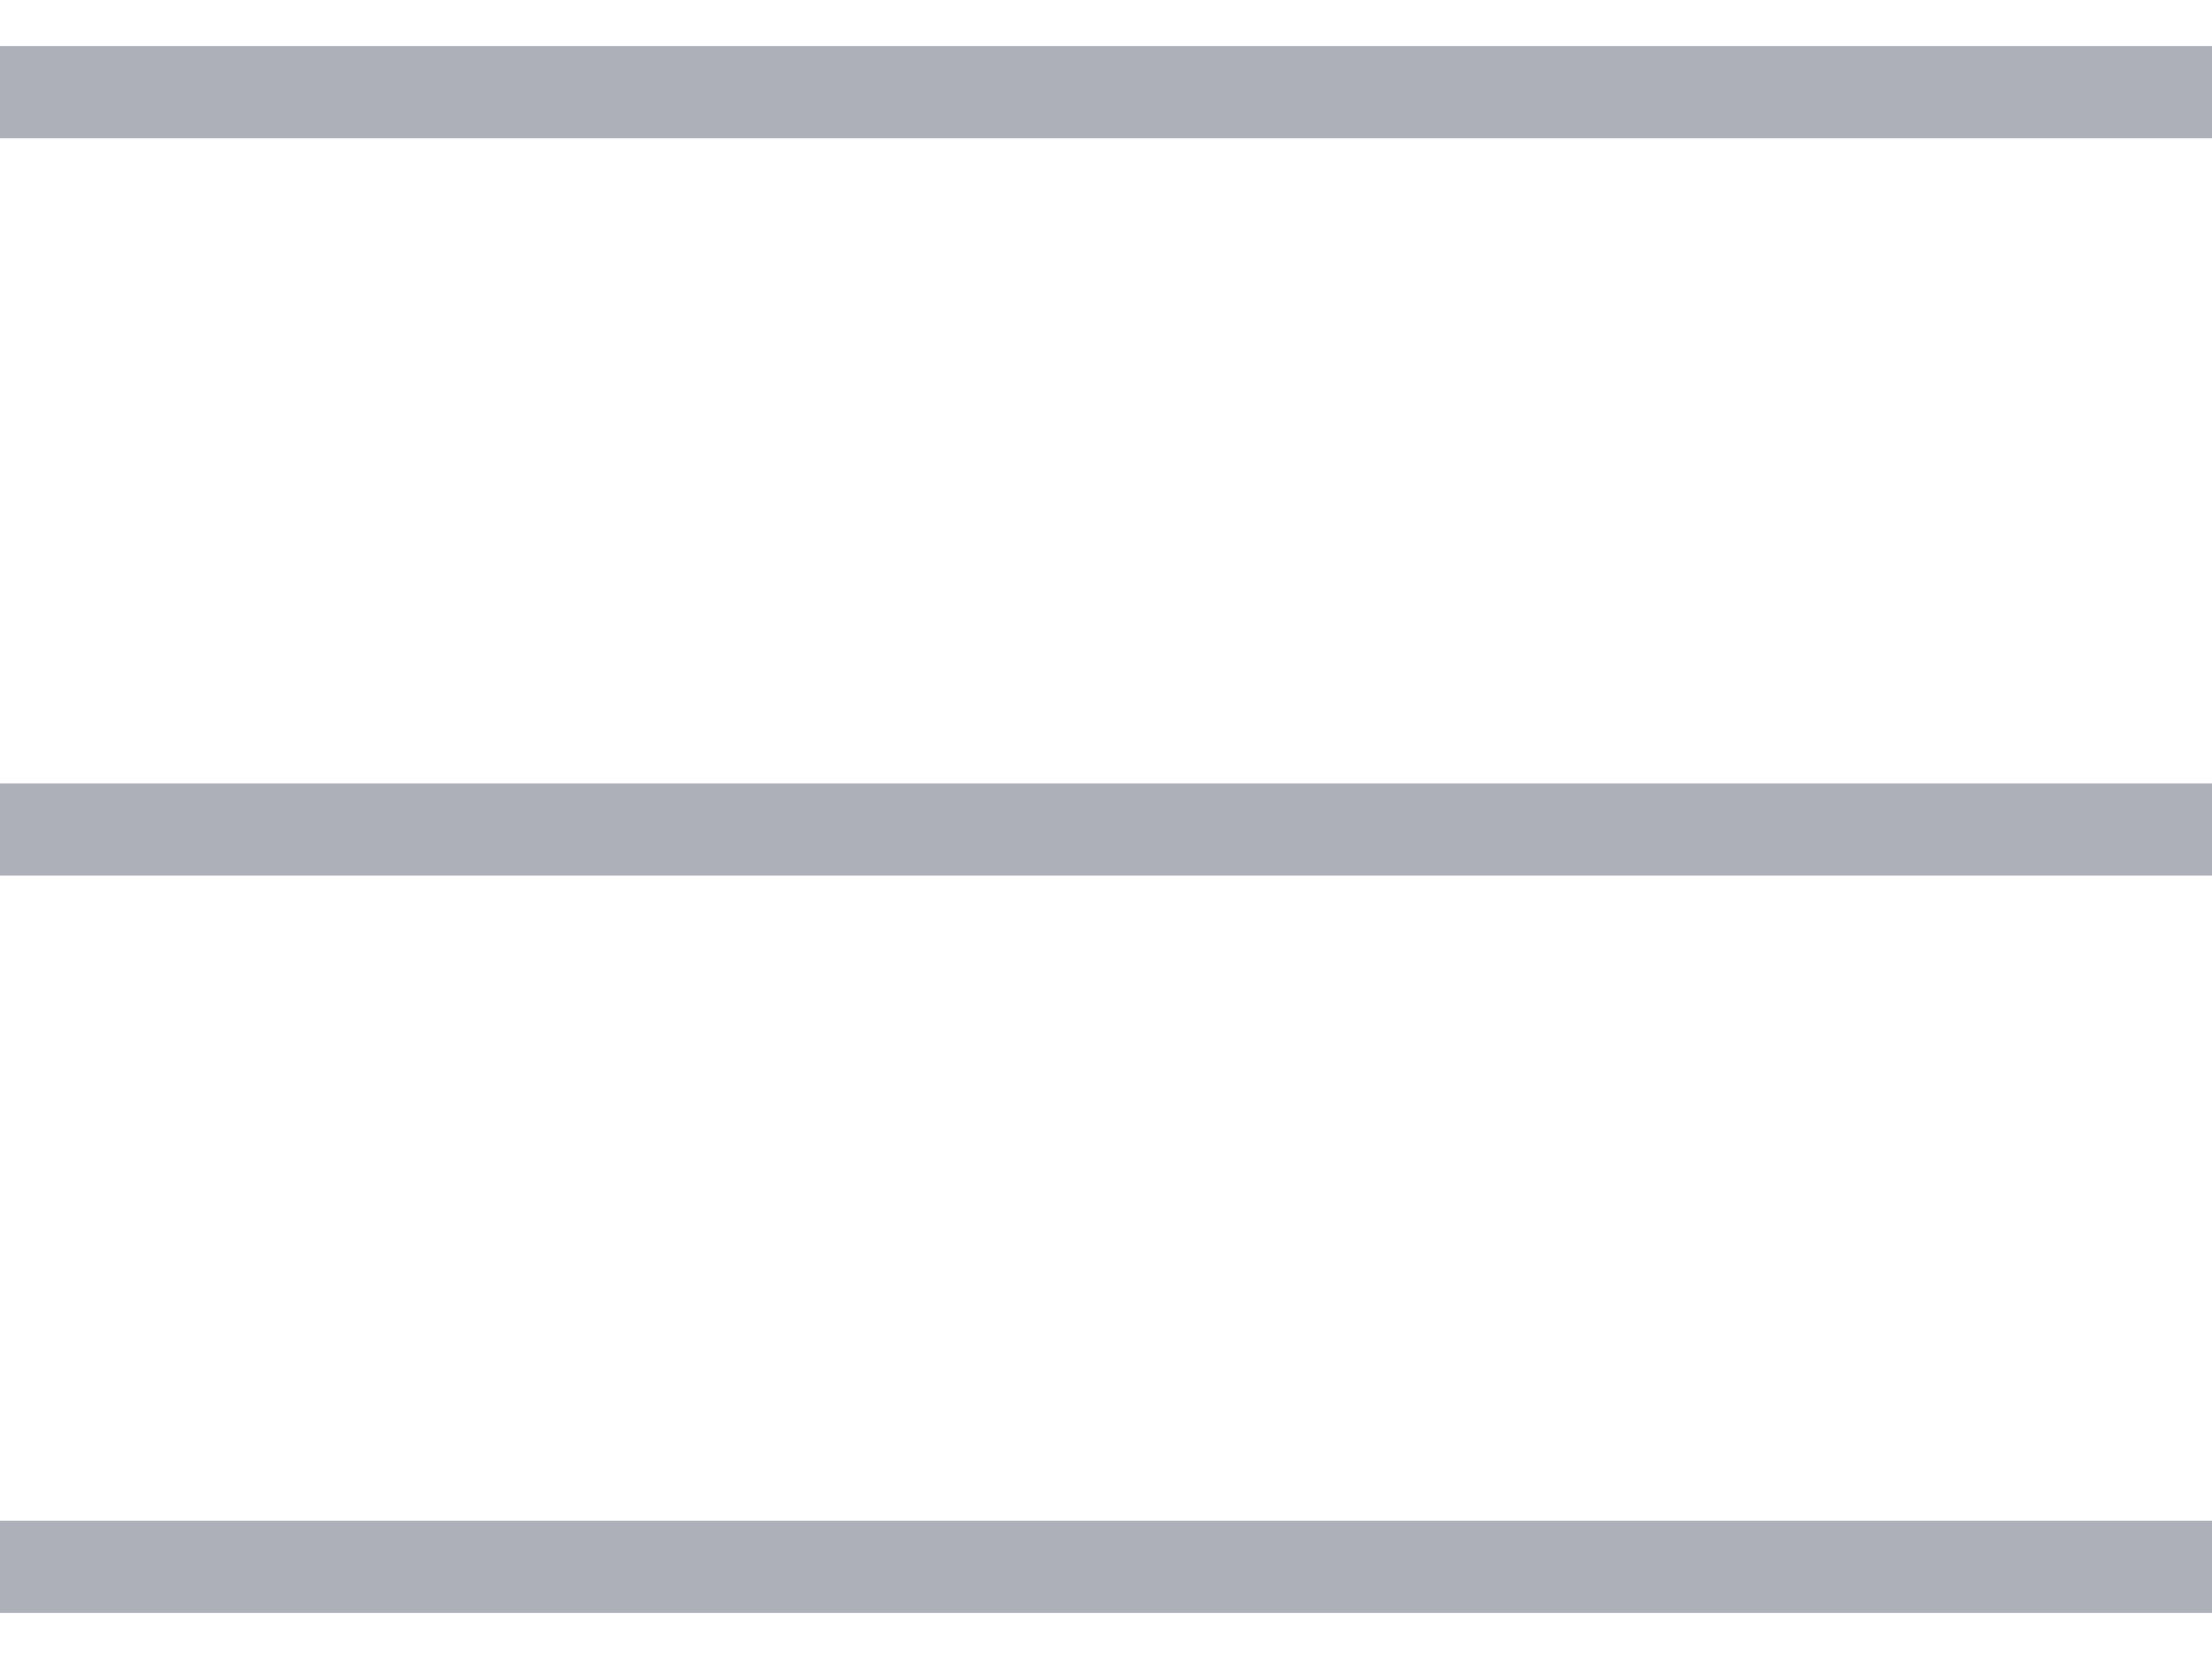
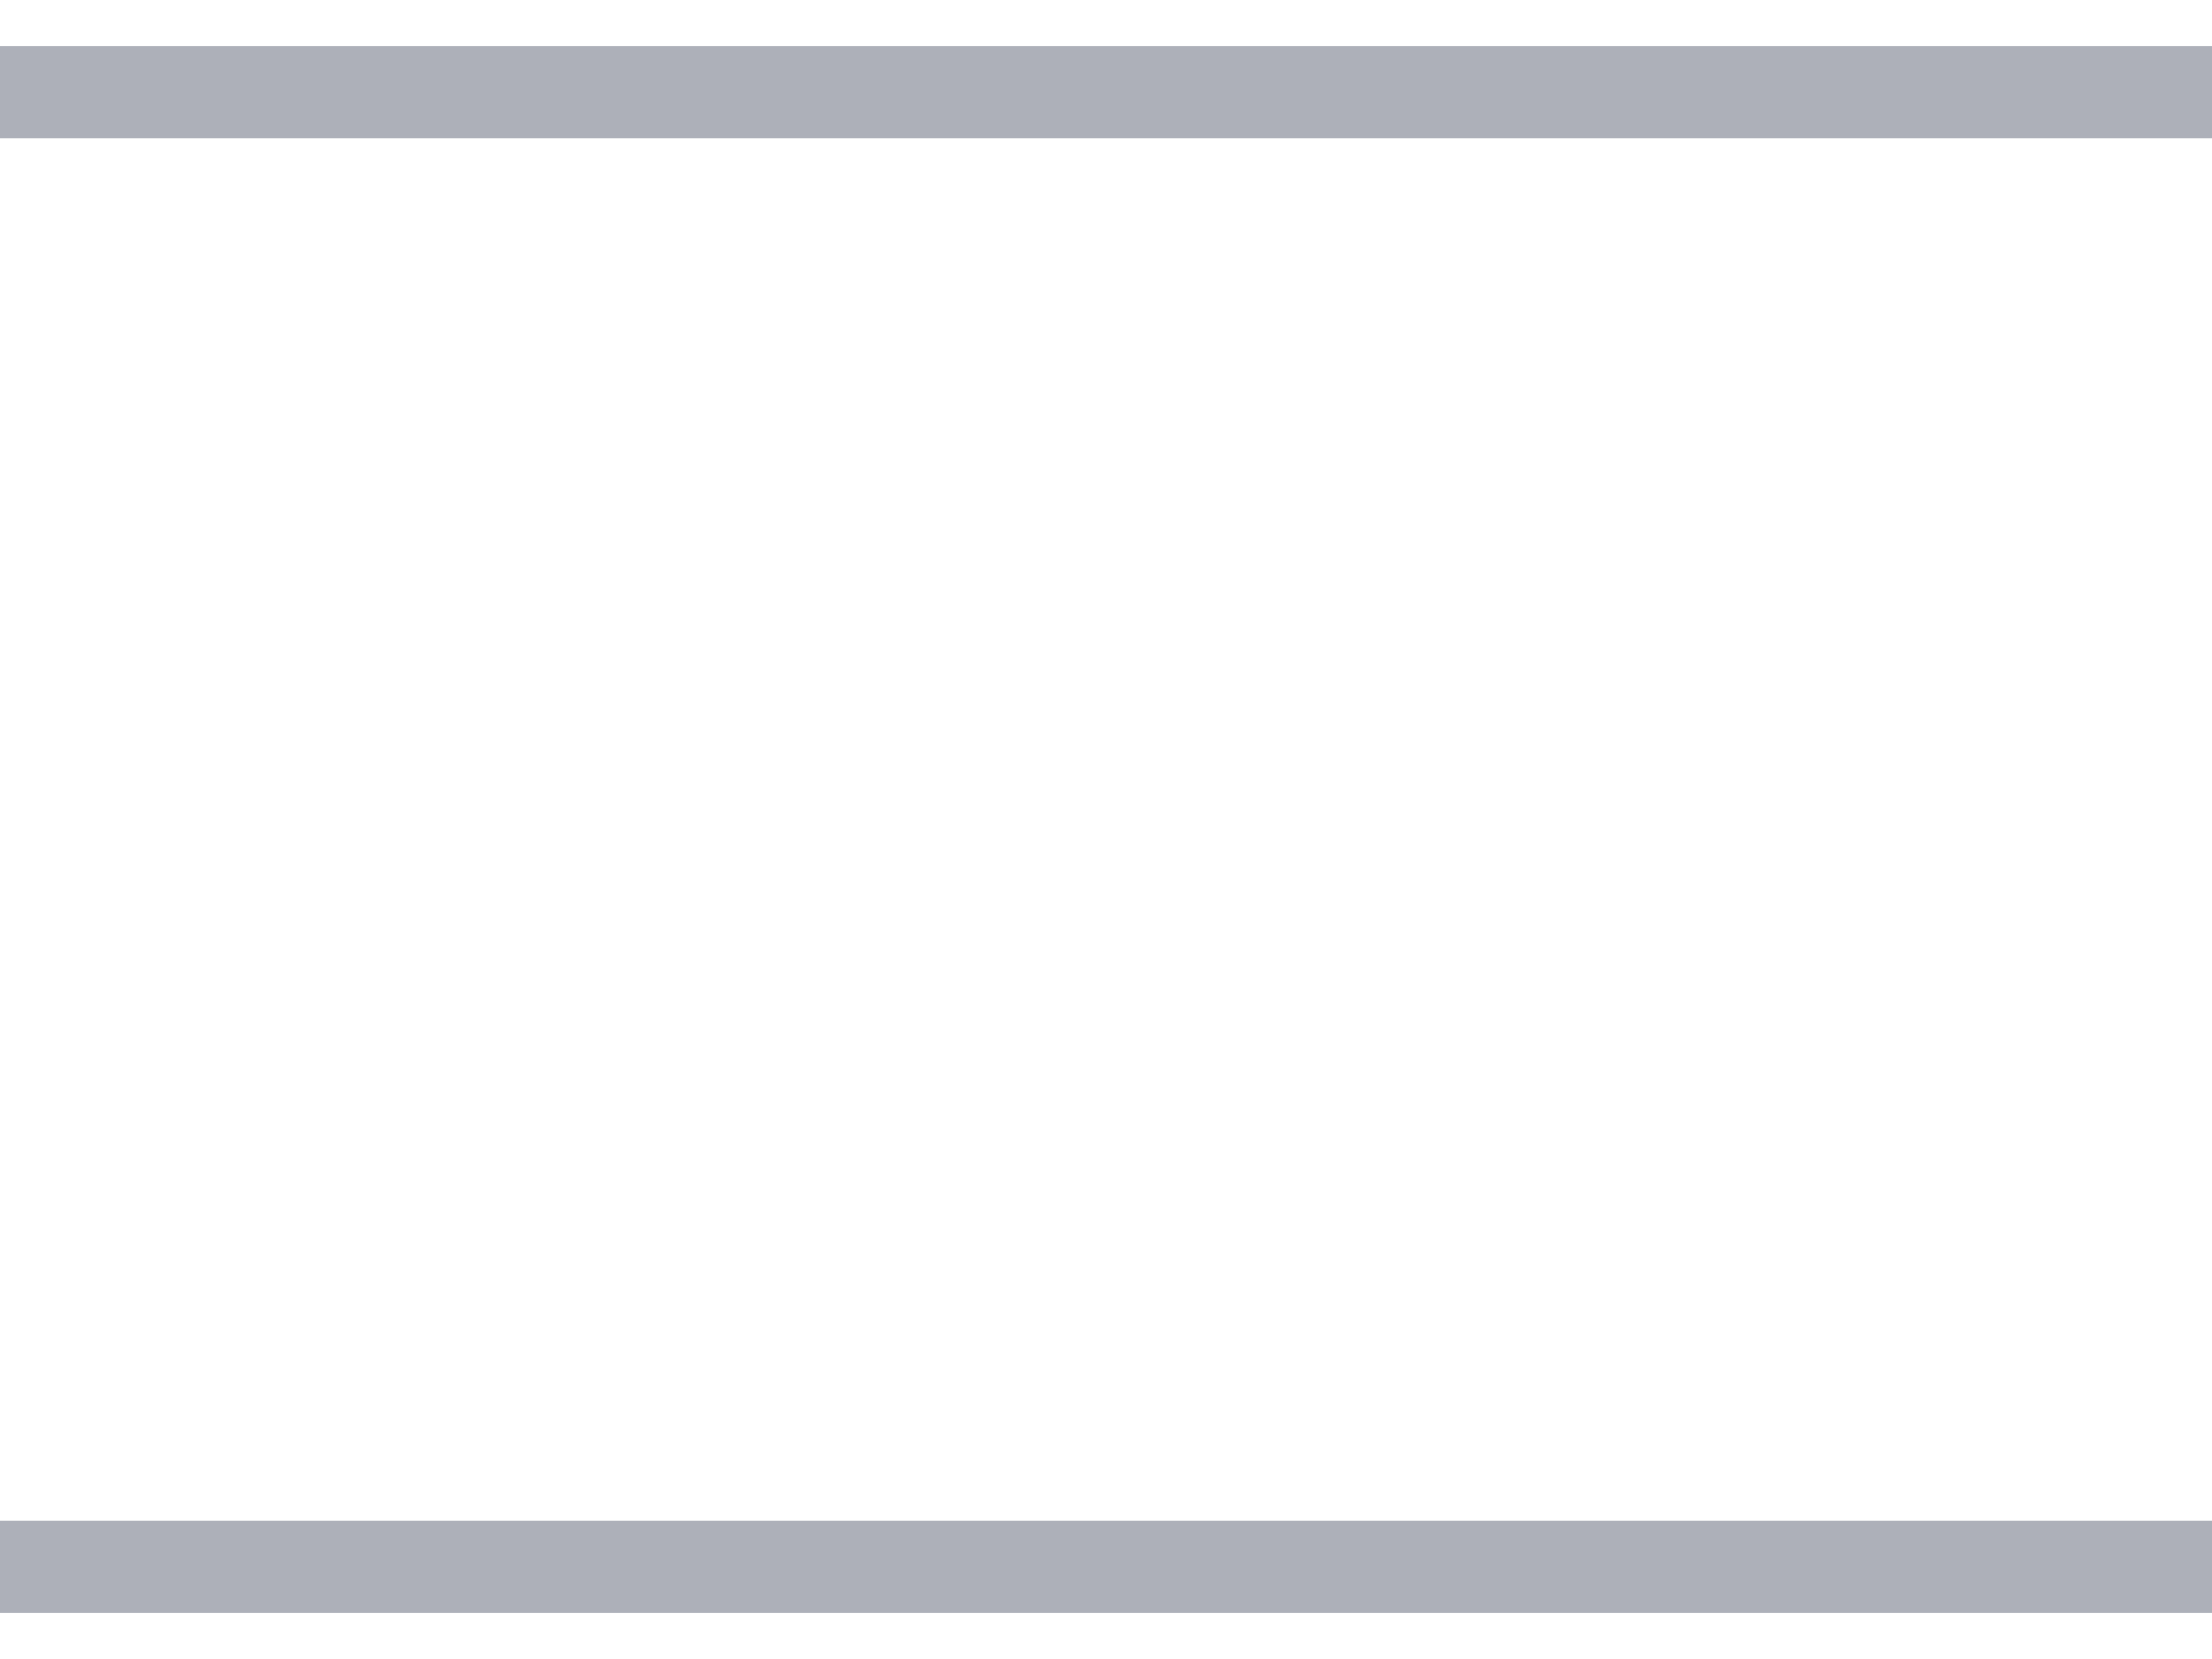
<svg xmlns="http://www.w3.org/2000/svg" width="24" height="18" viewBox="0 0 24 18" fill="none">
  <path d="M0 1H24" stroke="#ADB0B9" />
-   <path d="M0 9H24" stroke="#ADB0B9" />
  <path d="M0 17H24" stroke="#ADB0B9" />
</svg>